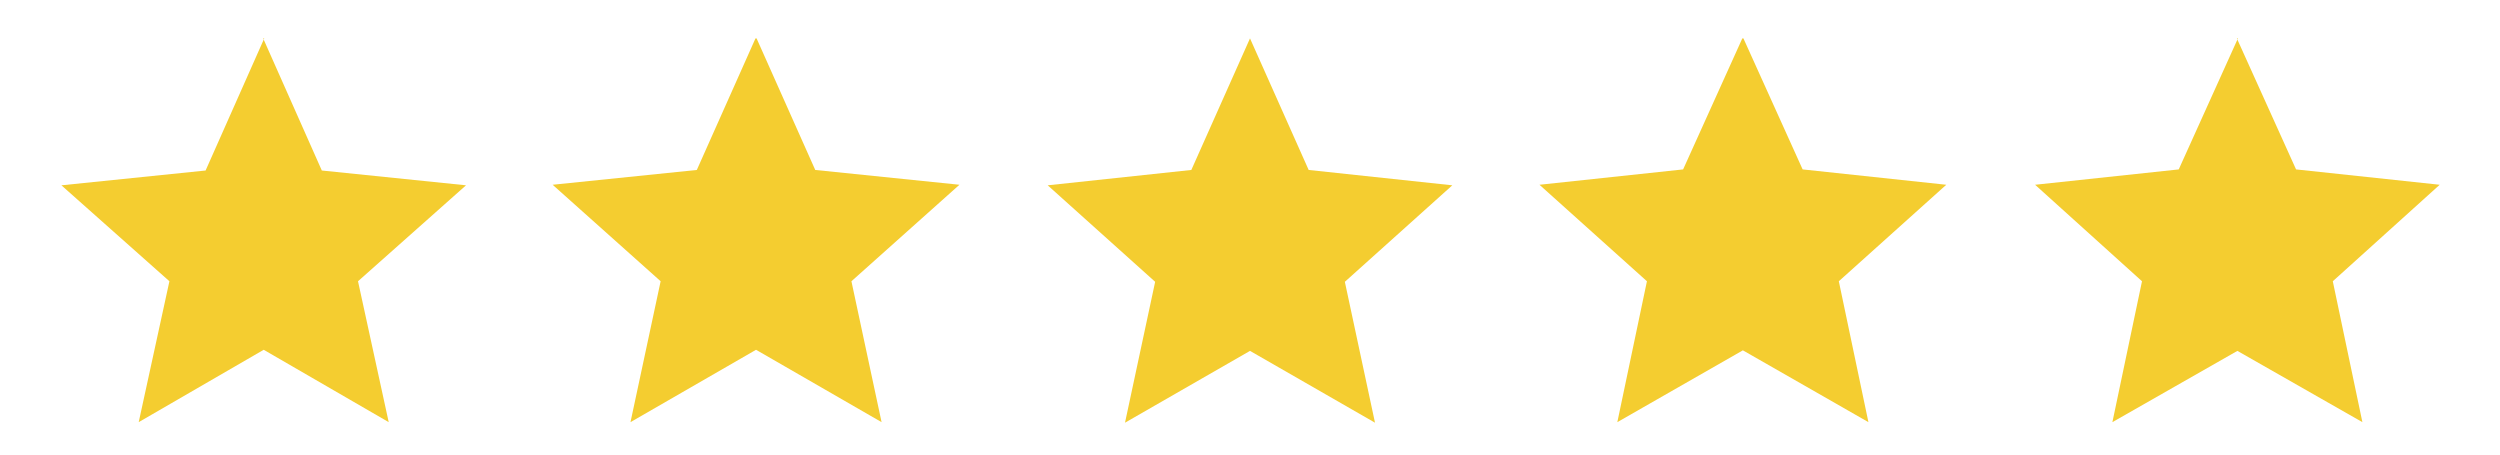
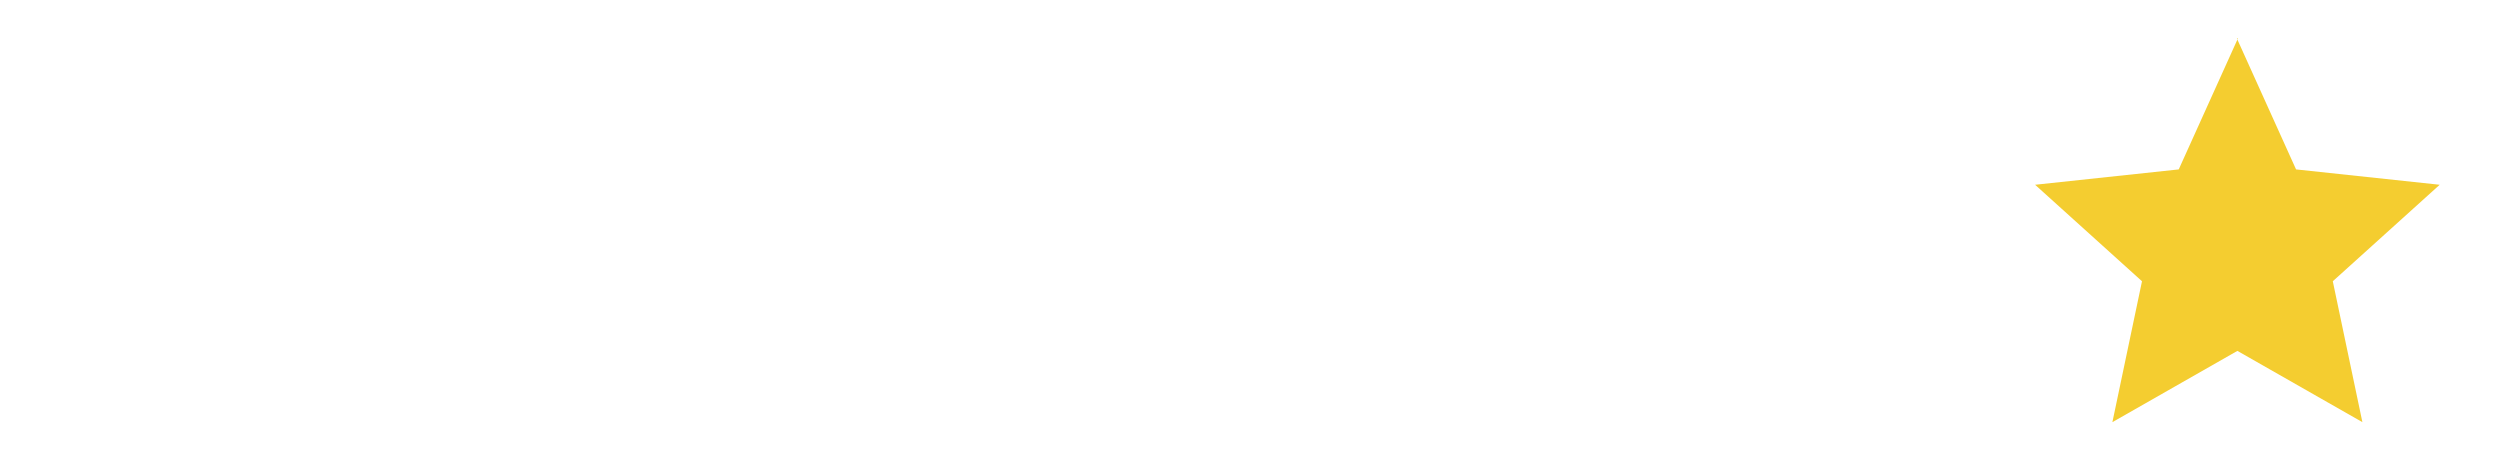
<svg xmlns="http://www.w3.org/2000/svg" id="Layer_1" version="1.1" viewBox="0 0 456 83">
  <defs>
    <style>
      .st0 {
        fill: #f4cd30;
      }
    </style>
  </defs>
  <path class="st0" d="M408,7l10.8,23.9,26.2,2.8-19.5,17.6,5.4,25.7-22.8-13-22.8,13,5.4-25.7-19.5-17.6,26.2-2.8,10.8-23.9Z" />
-   <path class="st0" d="M318,7l10.8,23.9,26.2,2.8-19.6,17.6,5.4,25.7-22.9-13.1-22.9,13.1,5.4-25.7-19.6-17.6,26.2-2.8,10.8-23.9Z" />
-   <path class="st0" d="M228,7l10.7,24,26.2,2.8-19.6,17.6,5.5,25.7-22.8-13.1-22.8,13.1,5.5-25.7-19.6-17.6,26.2-2.8,10.7-24Z" />
-   <path class="st0" d="M138,7l10.7,24,26.3,2.7-19.7,17.6,5.5,25.7-22.9-13.2-22.9,13.2,5.5-25.7-19.7-17.6,26.3-2.7,10.7-24Z" />
-   <path class="st0" d="M48,7l10.7,24.1,26.3,2.7-19.7,17.5,5.6,25.7-22.8-13.2-22.8,13.2,5.6-25.7-19.7-17.5,26.3-2.7,10.7-24.1Z" />
</svg>